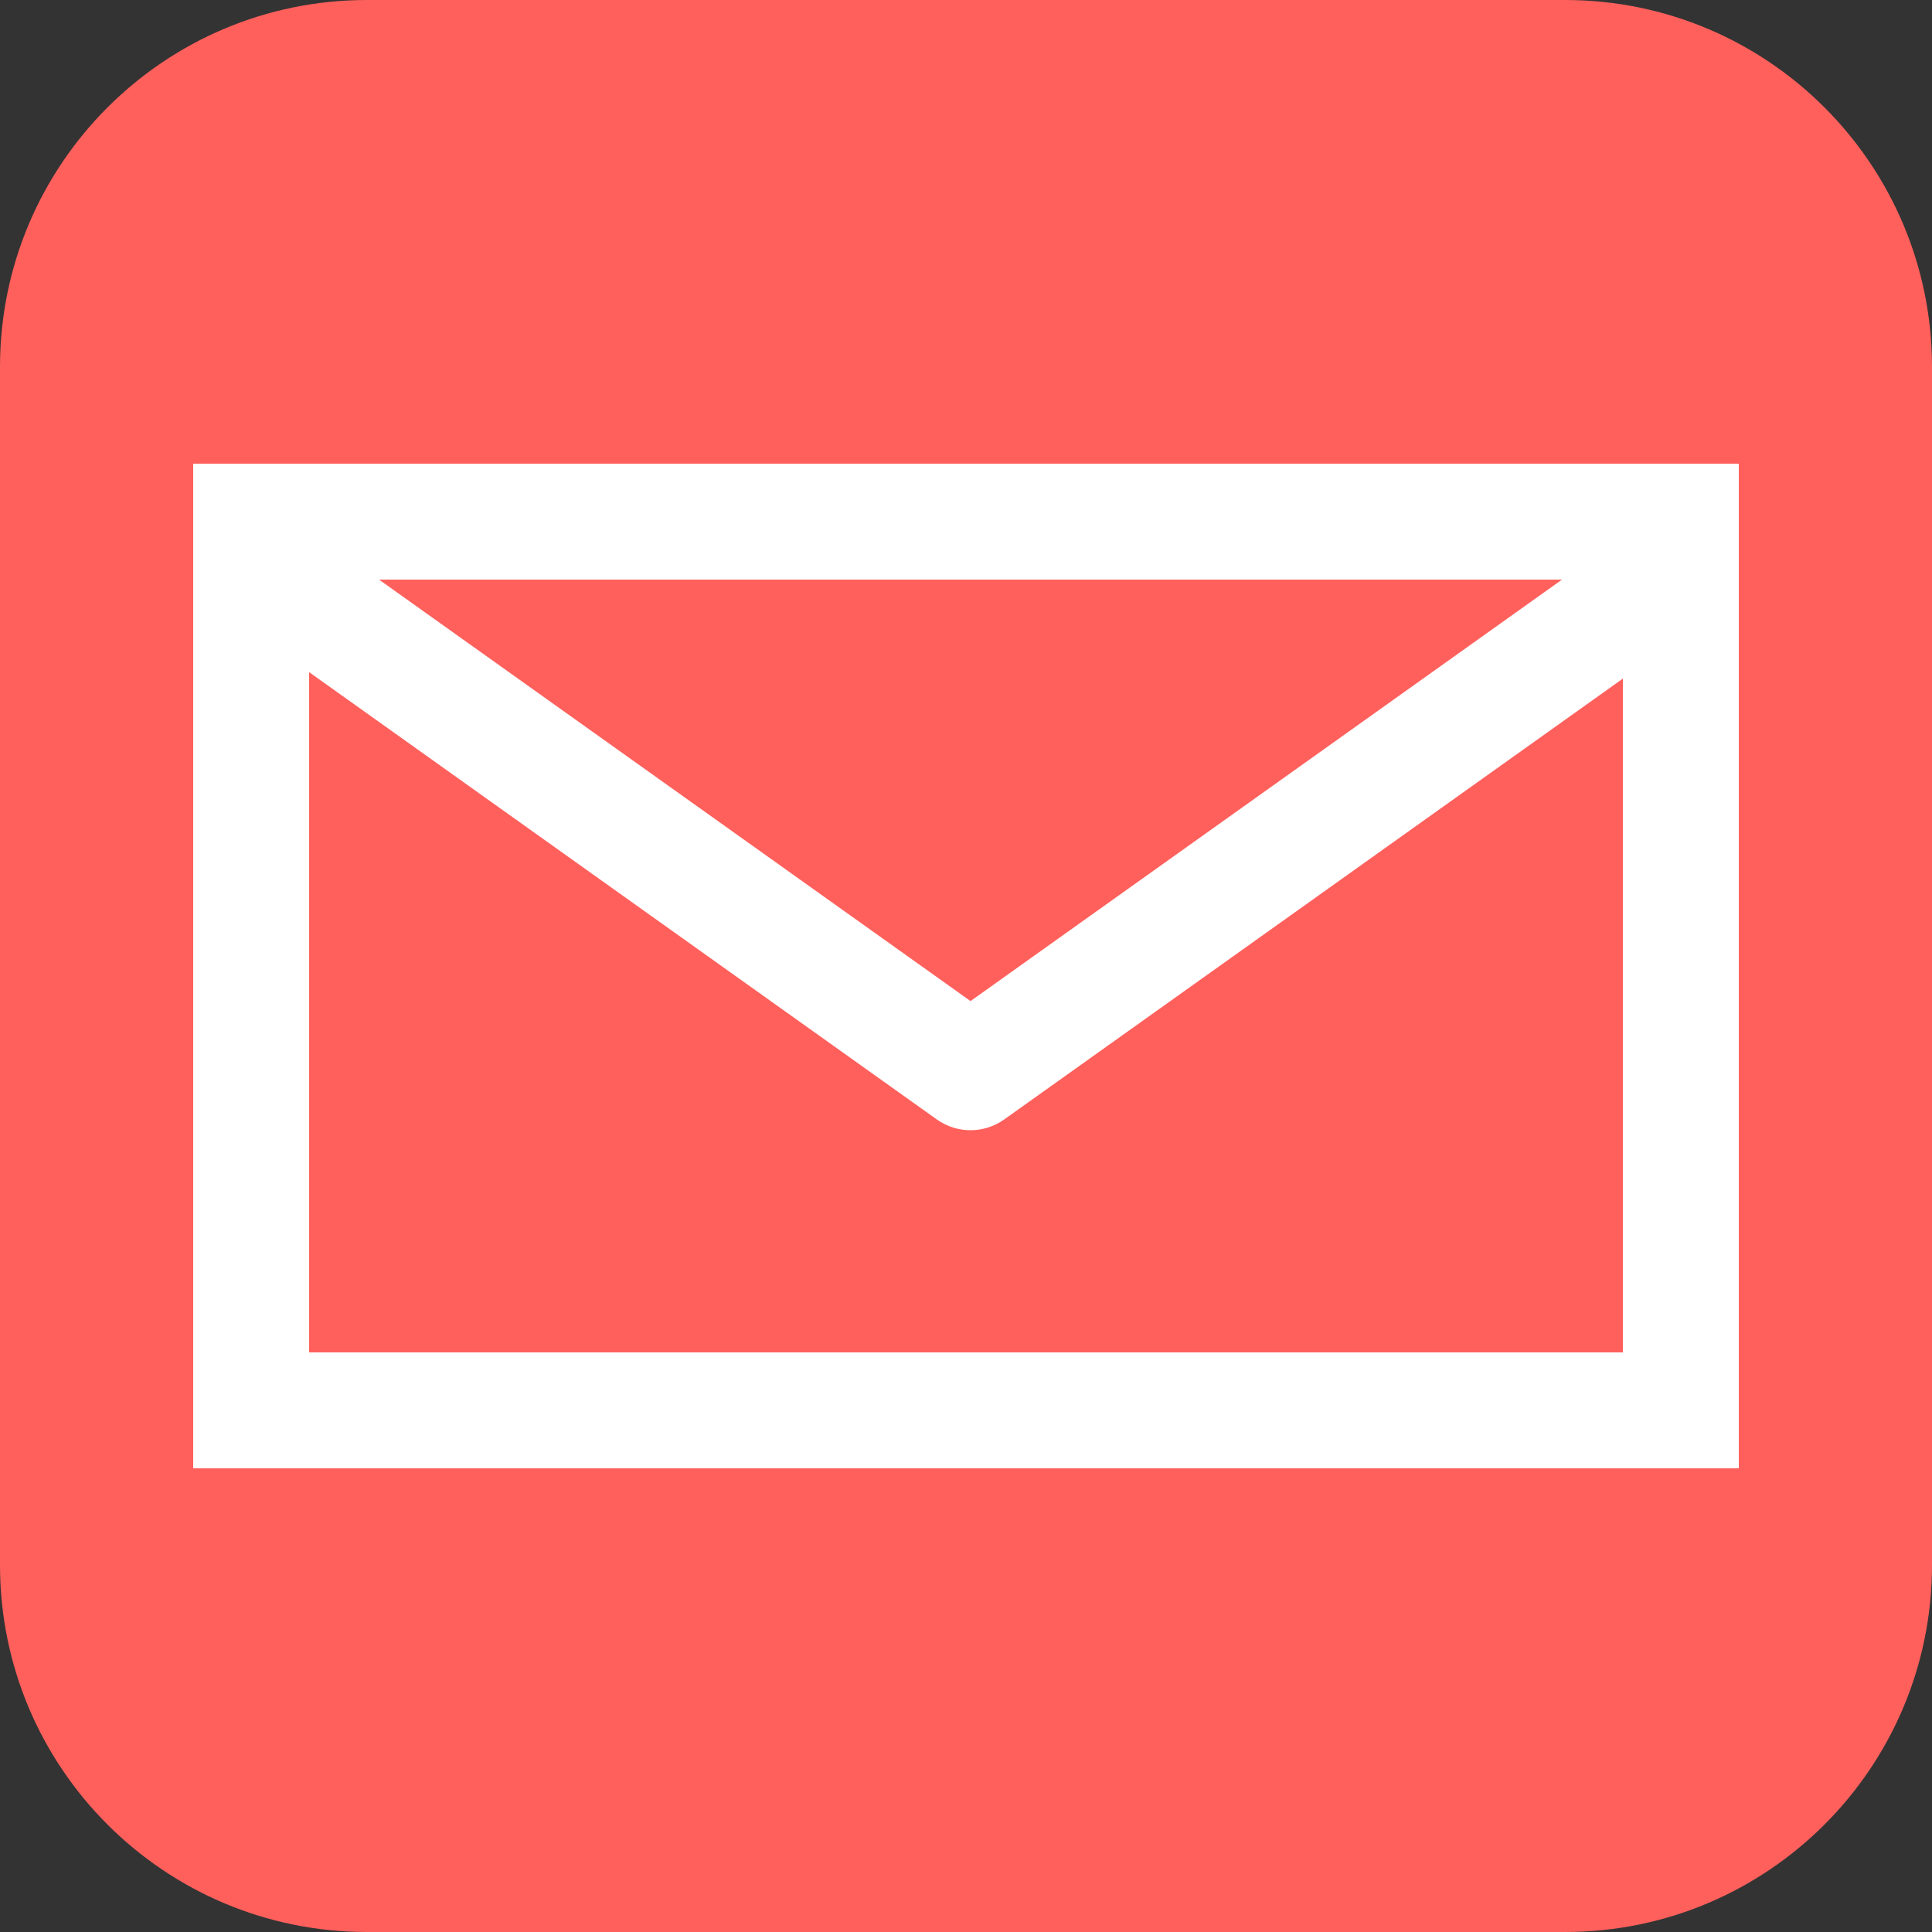
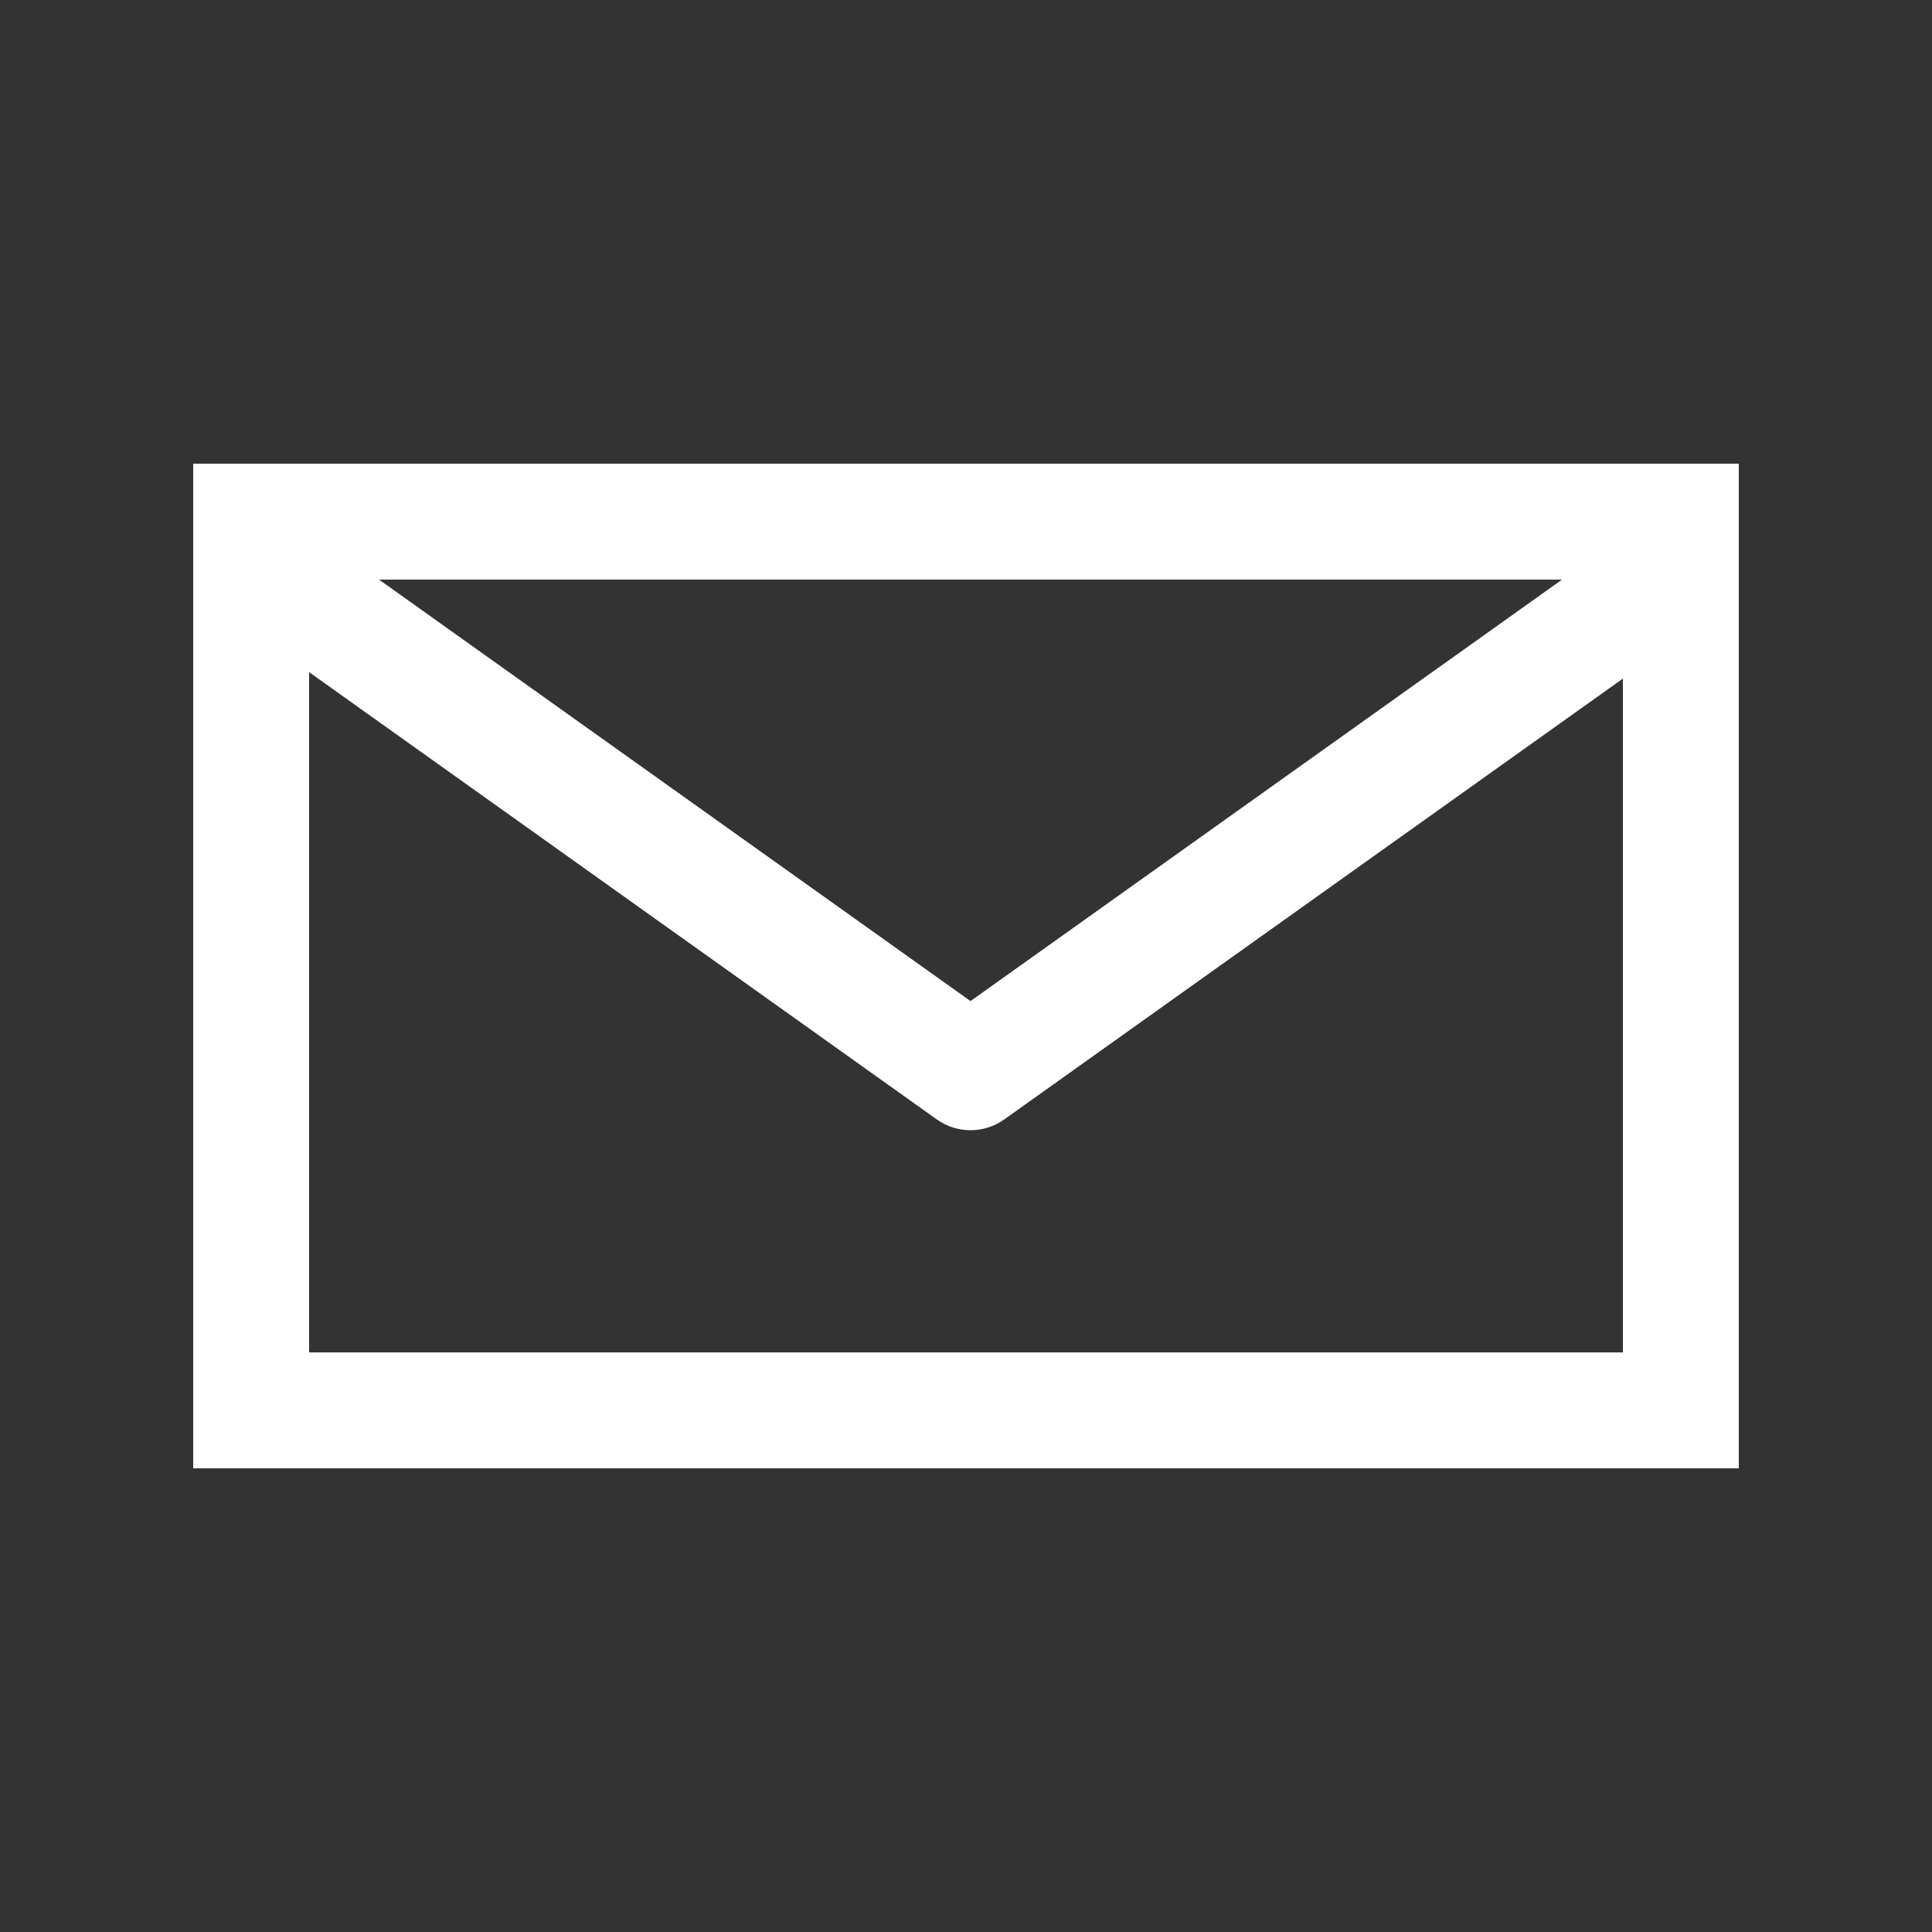
<svg xmlns="http://www.w3.org/2000/svg" version="1.1" id="圖層_1" x="0px" y="0px" width="50px" height="50px" viewBox="0 0 50 50" enable-background="new 0 0 50 50" xml:space="preserve">
  <rect x="0" y="0" width="50" height="50" fill="#333333" stroke="none" />
  <g>
    <g>
-       <path fill="#FF605C" d="M50,40.504C50,45.748,45.749,50,40.504,50H9.496C4.251,50,0,45.748,0,40.504V9.496    C0,4.252,4.251,0,9.496,0h31.008C45.749,0,50,4.252,50,9.496V40.504z" />
-     </g>
-     <path fill="#FFFFFF" d="M5,12v3.257V38h40V15.424V12H5z M40.425,15L25.117,25.908L9.809,15H40.425z M42,35H8V17.395l16.246,11.577   c0.261,0.186,0.565,0.278,0.871,0.278s0.61-0.093,0.871-0.278L42,17.562V35z" />
+       </g>
+     <path fill="#FFFFFF" d="M5,12v3.257V38h40V15.424V12H5z M40.425,15L25.117,25.908L9.809,15z M42,35H8V17.395l16.246,11.577   c0.261,0.186,0.565,0.278,0.871,0.278s0.61-0.093,0.871-0.278L42,17.562V35z" />
  </g>
</svg>